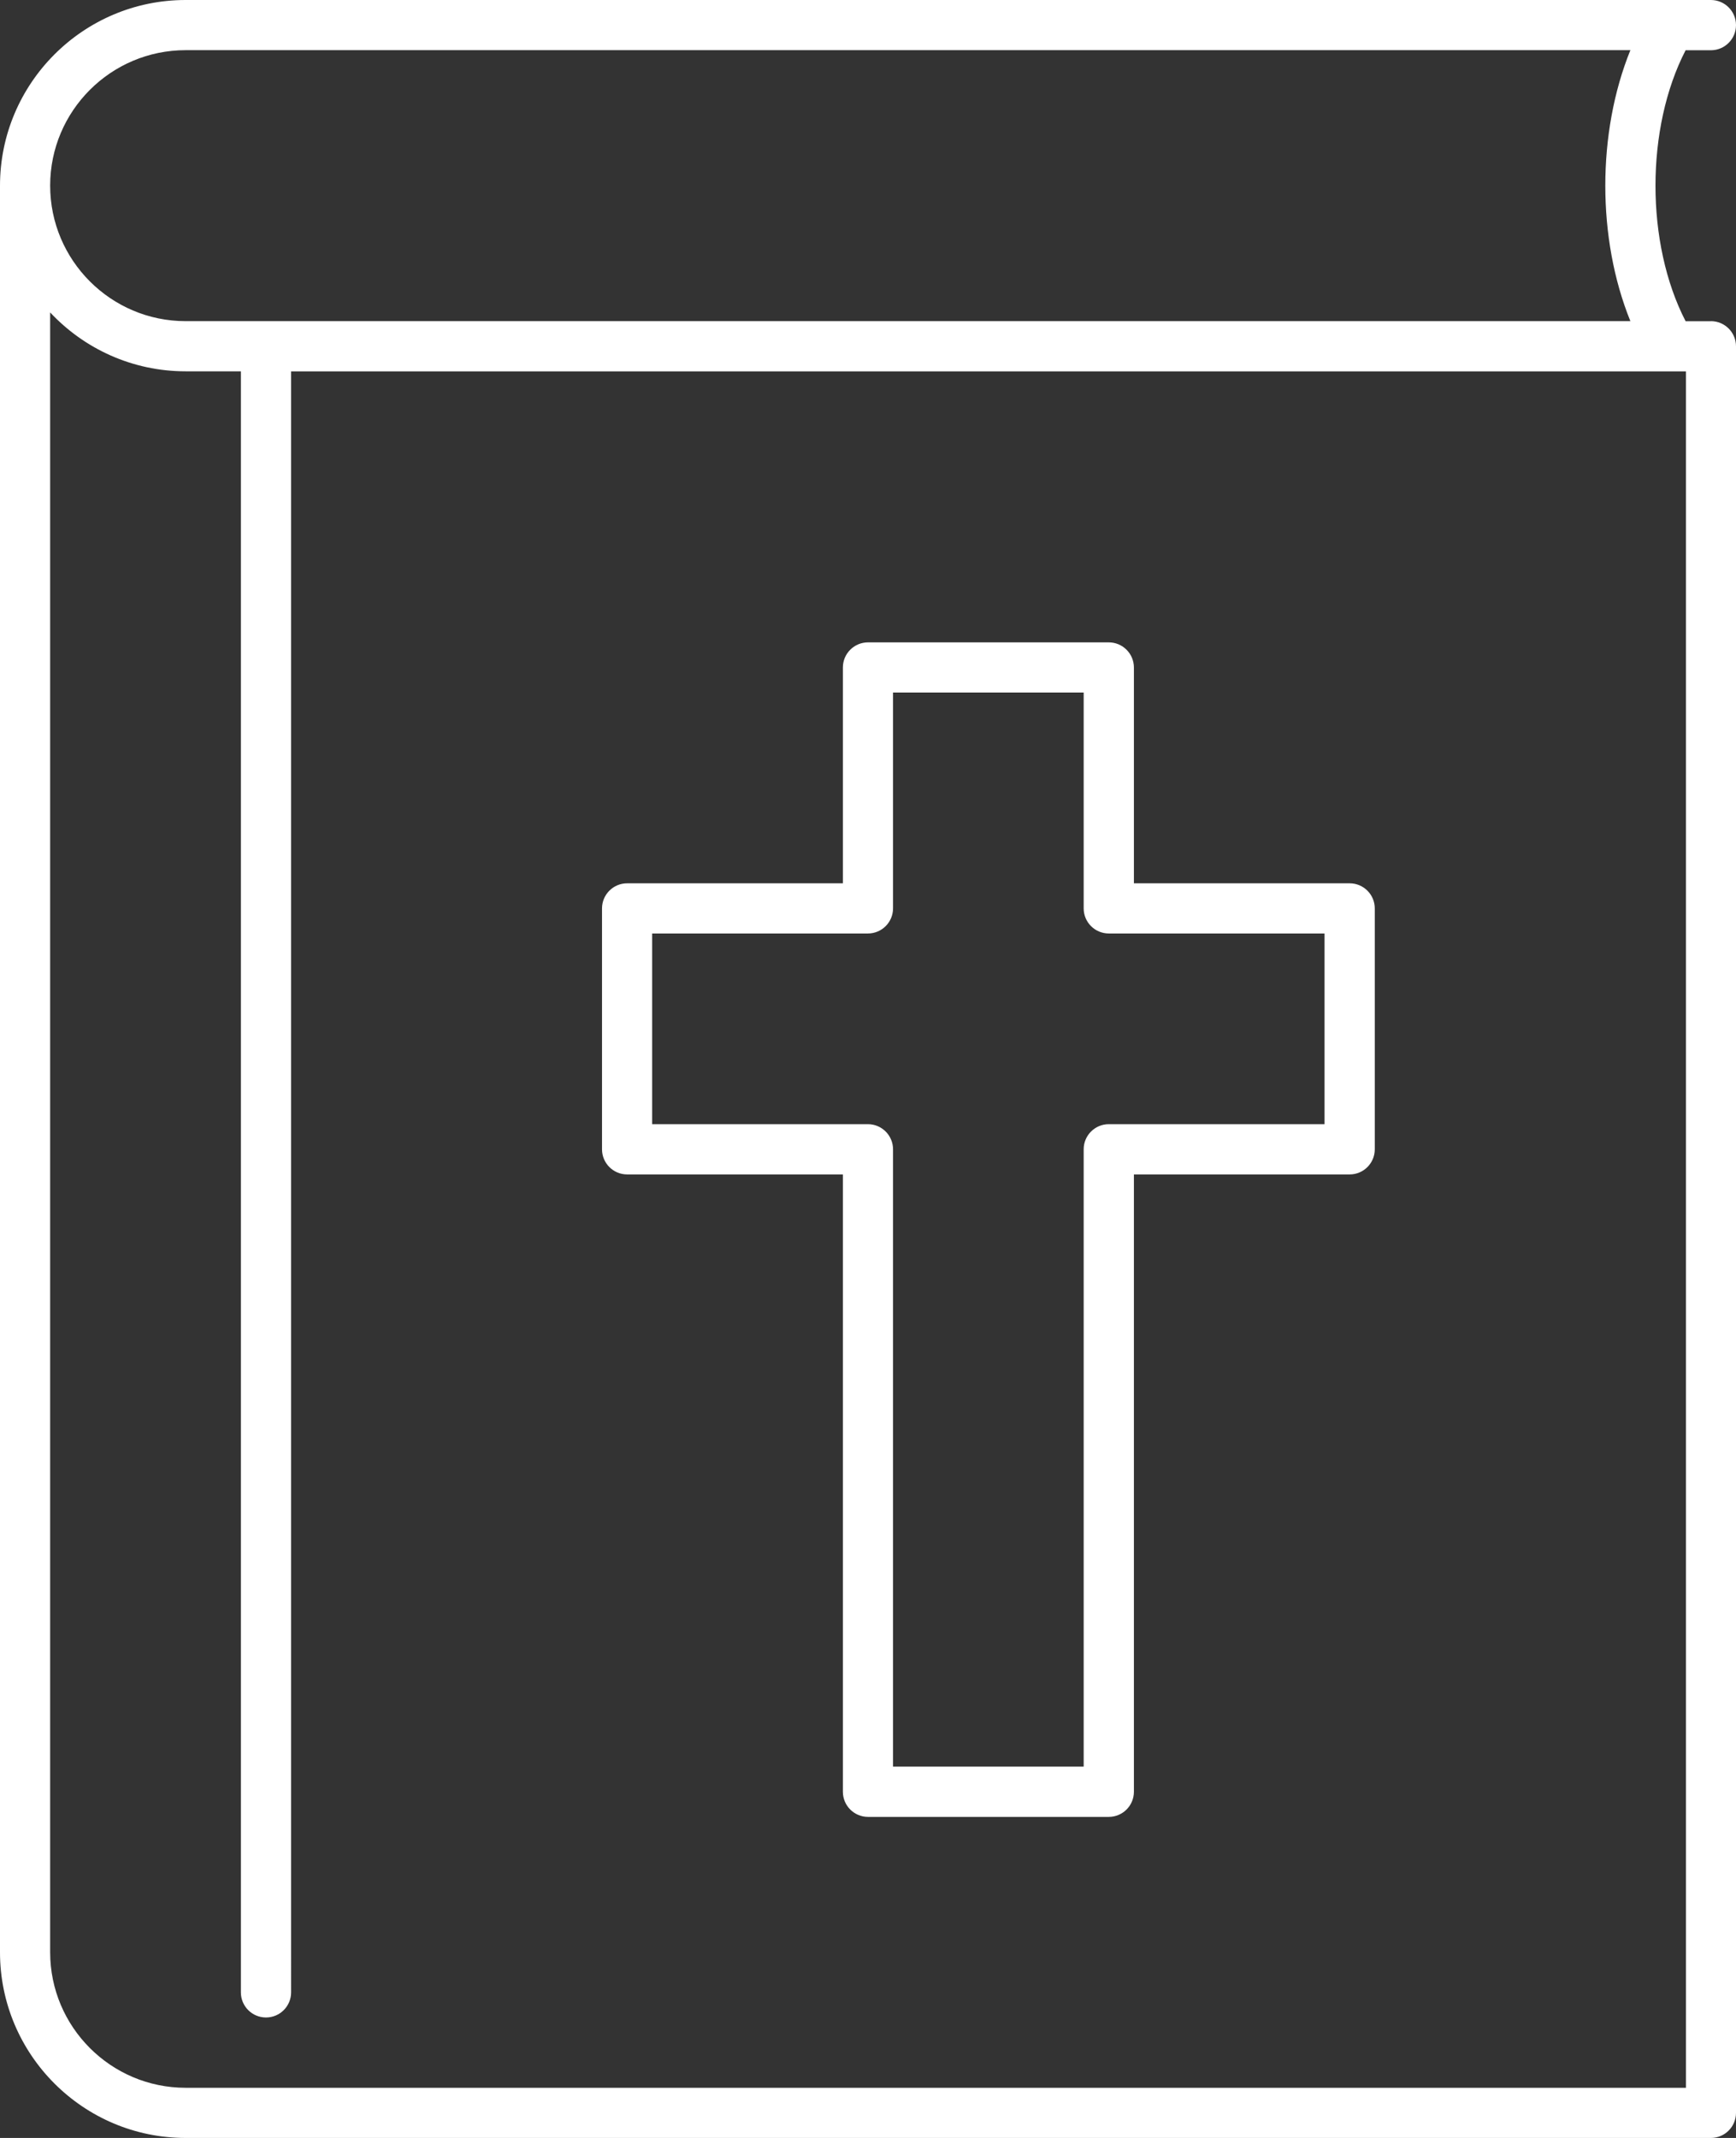
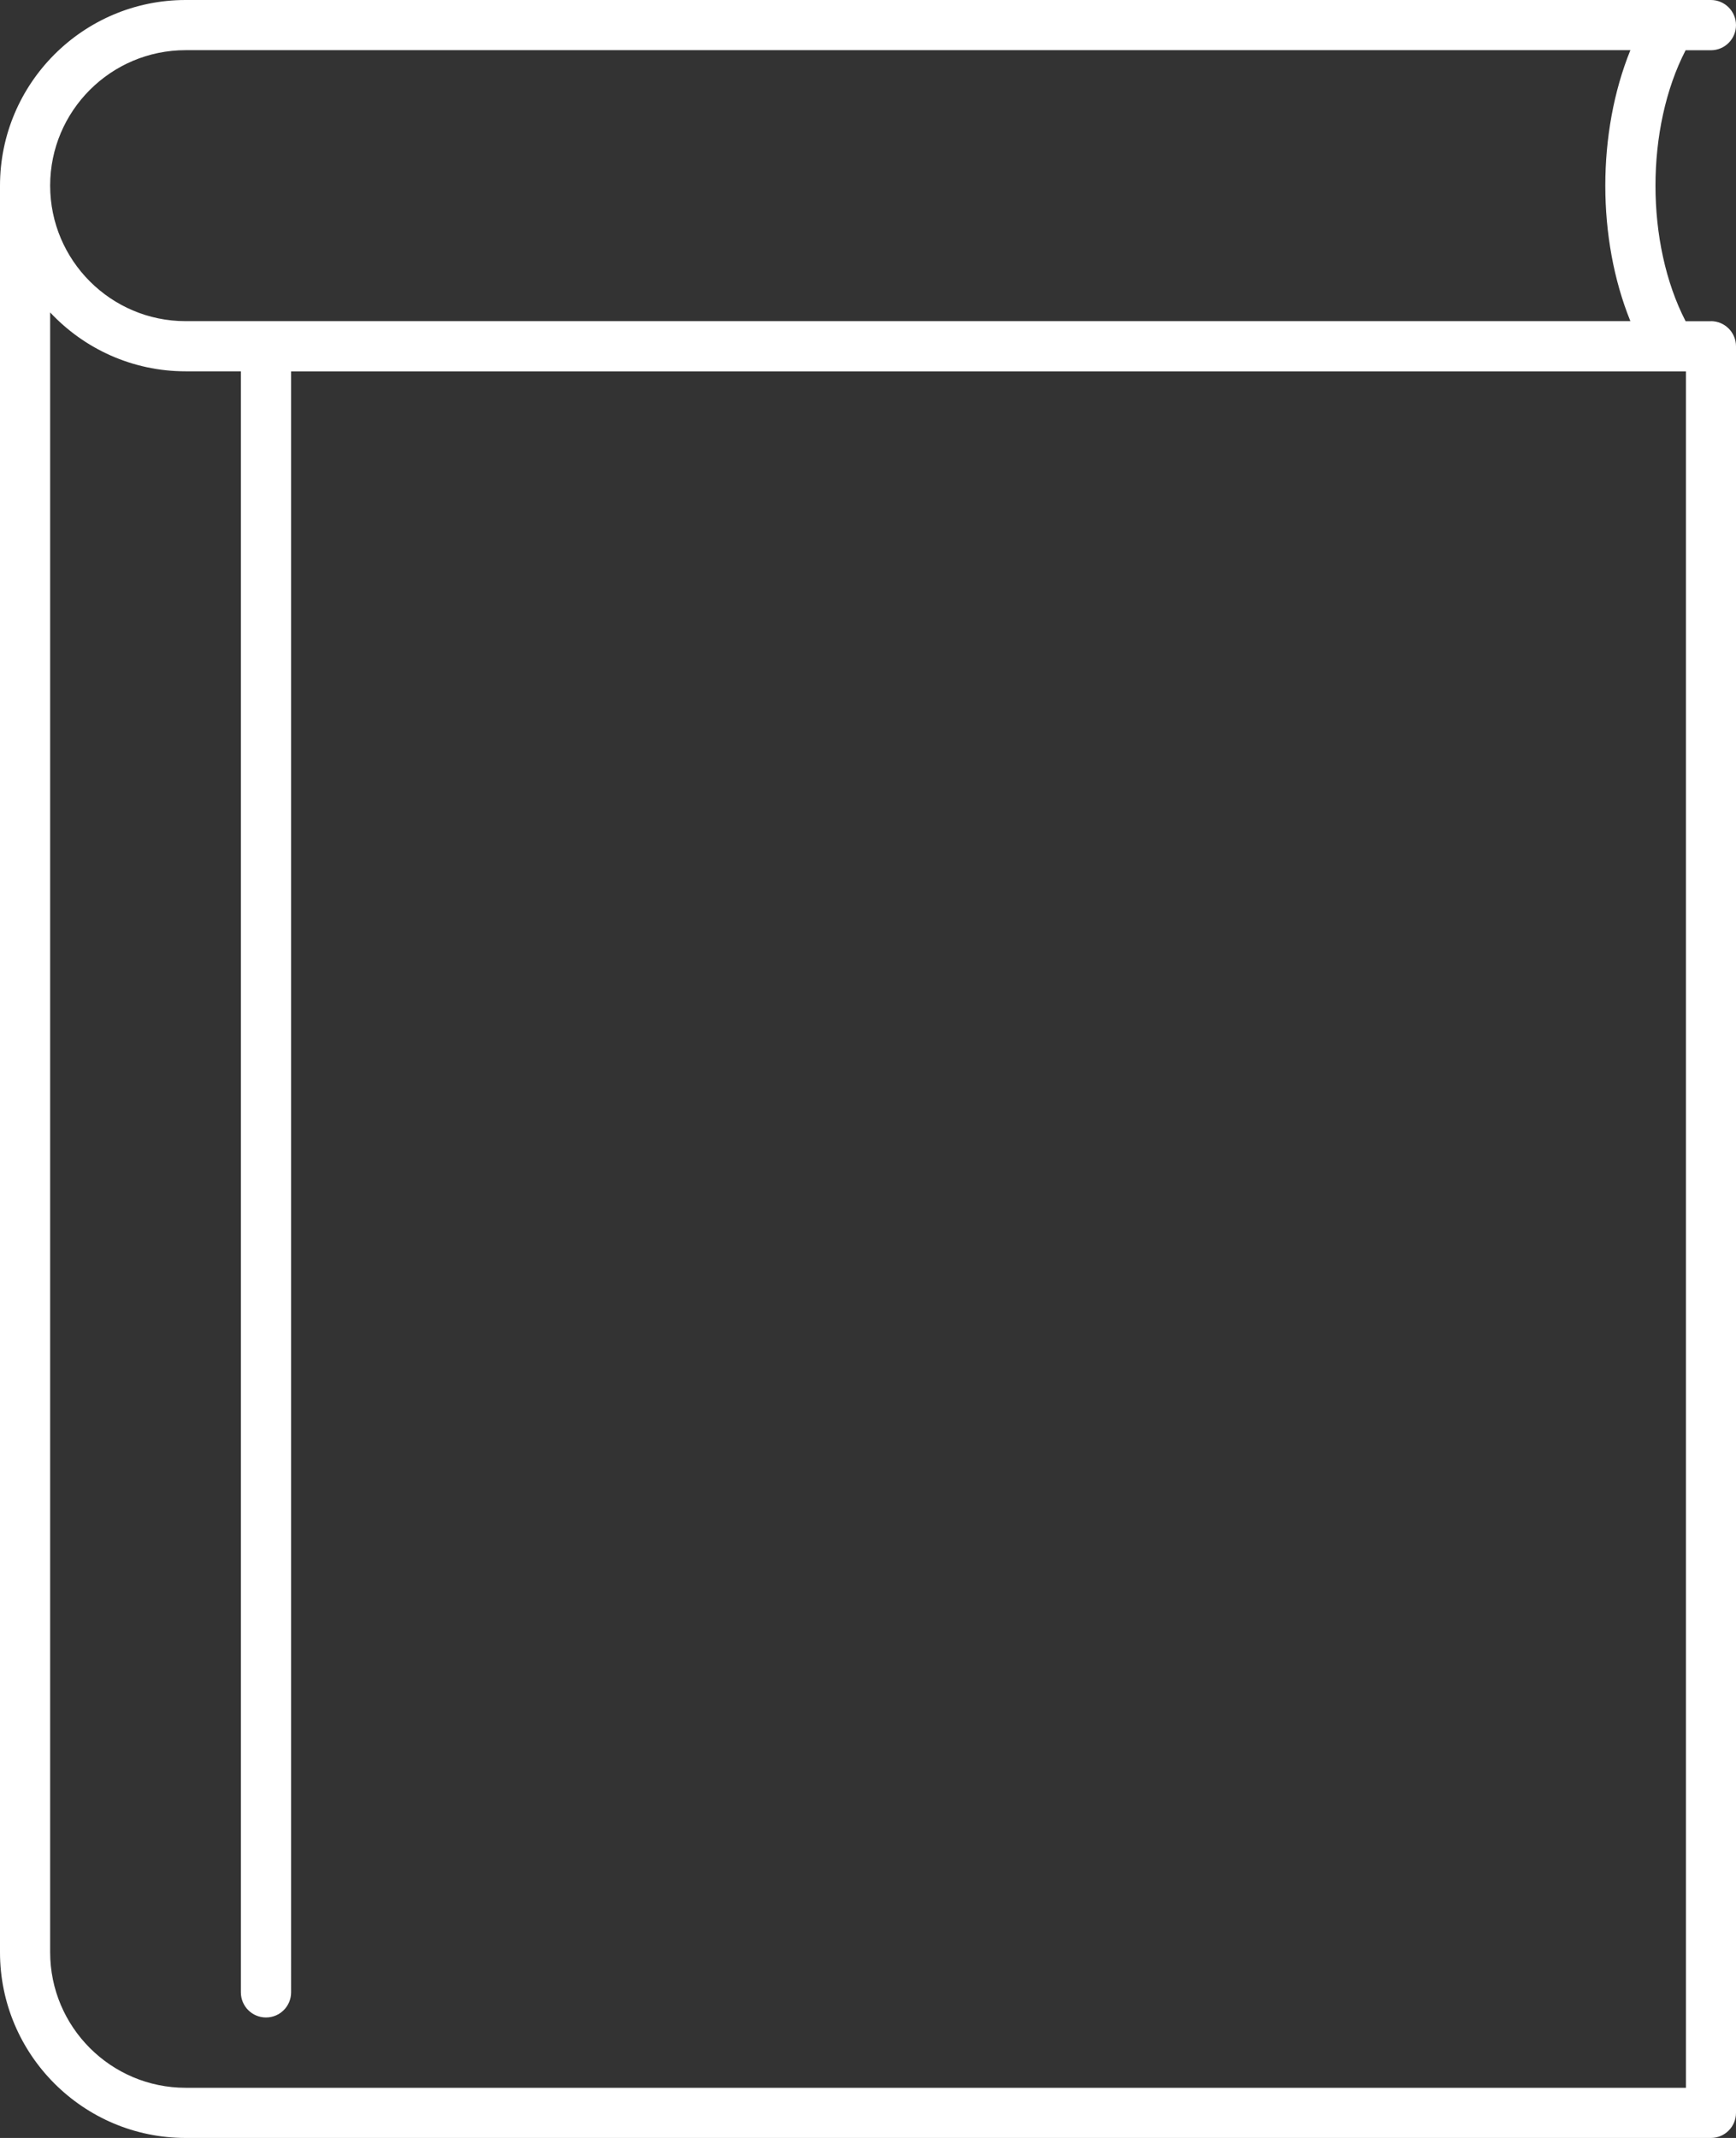
<svg xmlns="http://www.w3.org/2000/svg" id="Layer_2" data-name="Layer 2" viewBox="0 0 219.1 269.75">
  <rect x="0" y="0" width="219.1" height="269.75" fill="#333333" stroke="none" />
  <defs>
    <style>
      .cls-1 {
        fill: #fff;
      }
    </style>
  </defs>
  <g id="Layer_1-2" data-name="Layer 1">
    <g>
      <path class="cls-1" d="M215.93,40.53h-3.19c-5.07-9.82-5.07-24.38,0-34.19h3.19c1.75,0,3.17-1.42,3.17-3.17s-1.42-3.17-3.17-3.17H23.43C10.51,0,0,10.51,0,23.43v222.89c0,12.92,10.51,23.43,23.43,23.43h192.5c1.75,0,3.17-1.42,3.17-3.17V43.69c0-1.75-1.42-3.17-3.17-3.17ZM23.43,6.33h182.34c-4.22,10.4-4.22,23.79,0,34.19H23.43c-9.43,0-17.1-7.67-17.1-17.1S14,6.33,23.43,6.33ZM23.43,263.42c-9.43,0-17.1-7.67-17.1-17.1V39.42c4.28,4.57,10.36,7.43,17.1,7.43h6.97v204.53c0,1.75,1.42,3.17,3.17,3.17s3.17-1.42,3.17-3.17V46.86h176.04v216.56H23.43Z" />
-       <path class="cls-1" d="M170.34,111.45h-27.23v-27.23c0-1.75-1.42-3.17-3.17-3.17h-30.39c-1.75,0-3.17,1.42-3.17,3.17v27.23h-27.23c-1.75,0-3.17,1.42-3.17,3.17v30.39c0,1.75,1.42,3.17,3.17,3.17h27.23v77.89c0,1.75,1.42,3.17,3.17,3.17h30.39c1.75,0,3.17-1.42,3.17-3.17v-77.89h27.23c1.75,0,3.17-1.42,3.17-3.17v-30.39c0-1.75-1.42-3.17-3.17-3.17ZM167.17,141.84h-27.23c-1.75,0-3.17,1.42-3.17,3.17v77.89h-24.06v-77.89c0-1.75-1.42-3.17-3.17-3.17h-27.23v-24.06h27.23c1.75,0,3.17-1.42,3.17-3.17v-27.23h24.06v27.23c0,1.75,1.42,3.17,3.17,3.17h27.23v24.06Z" />
    </g>
  </g>
</svg>